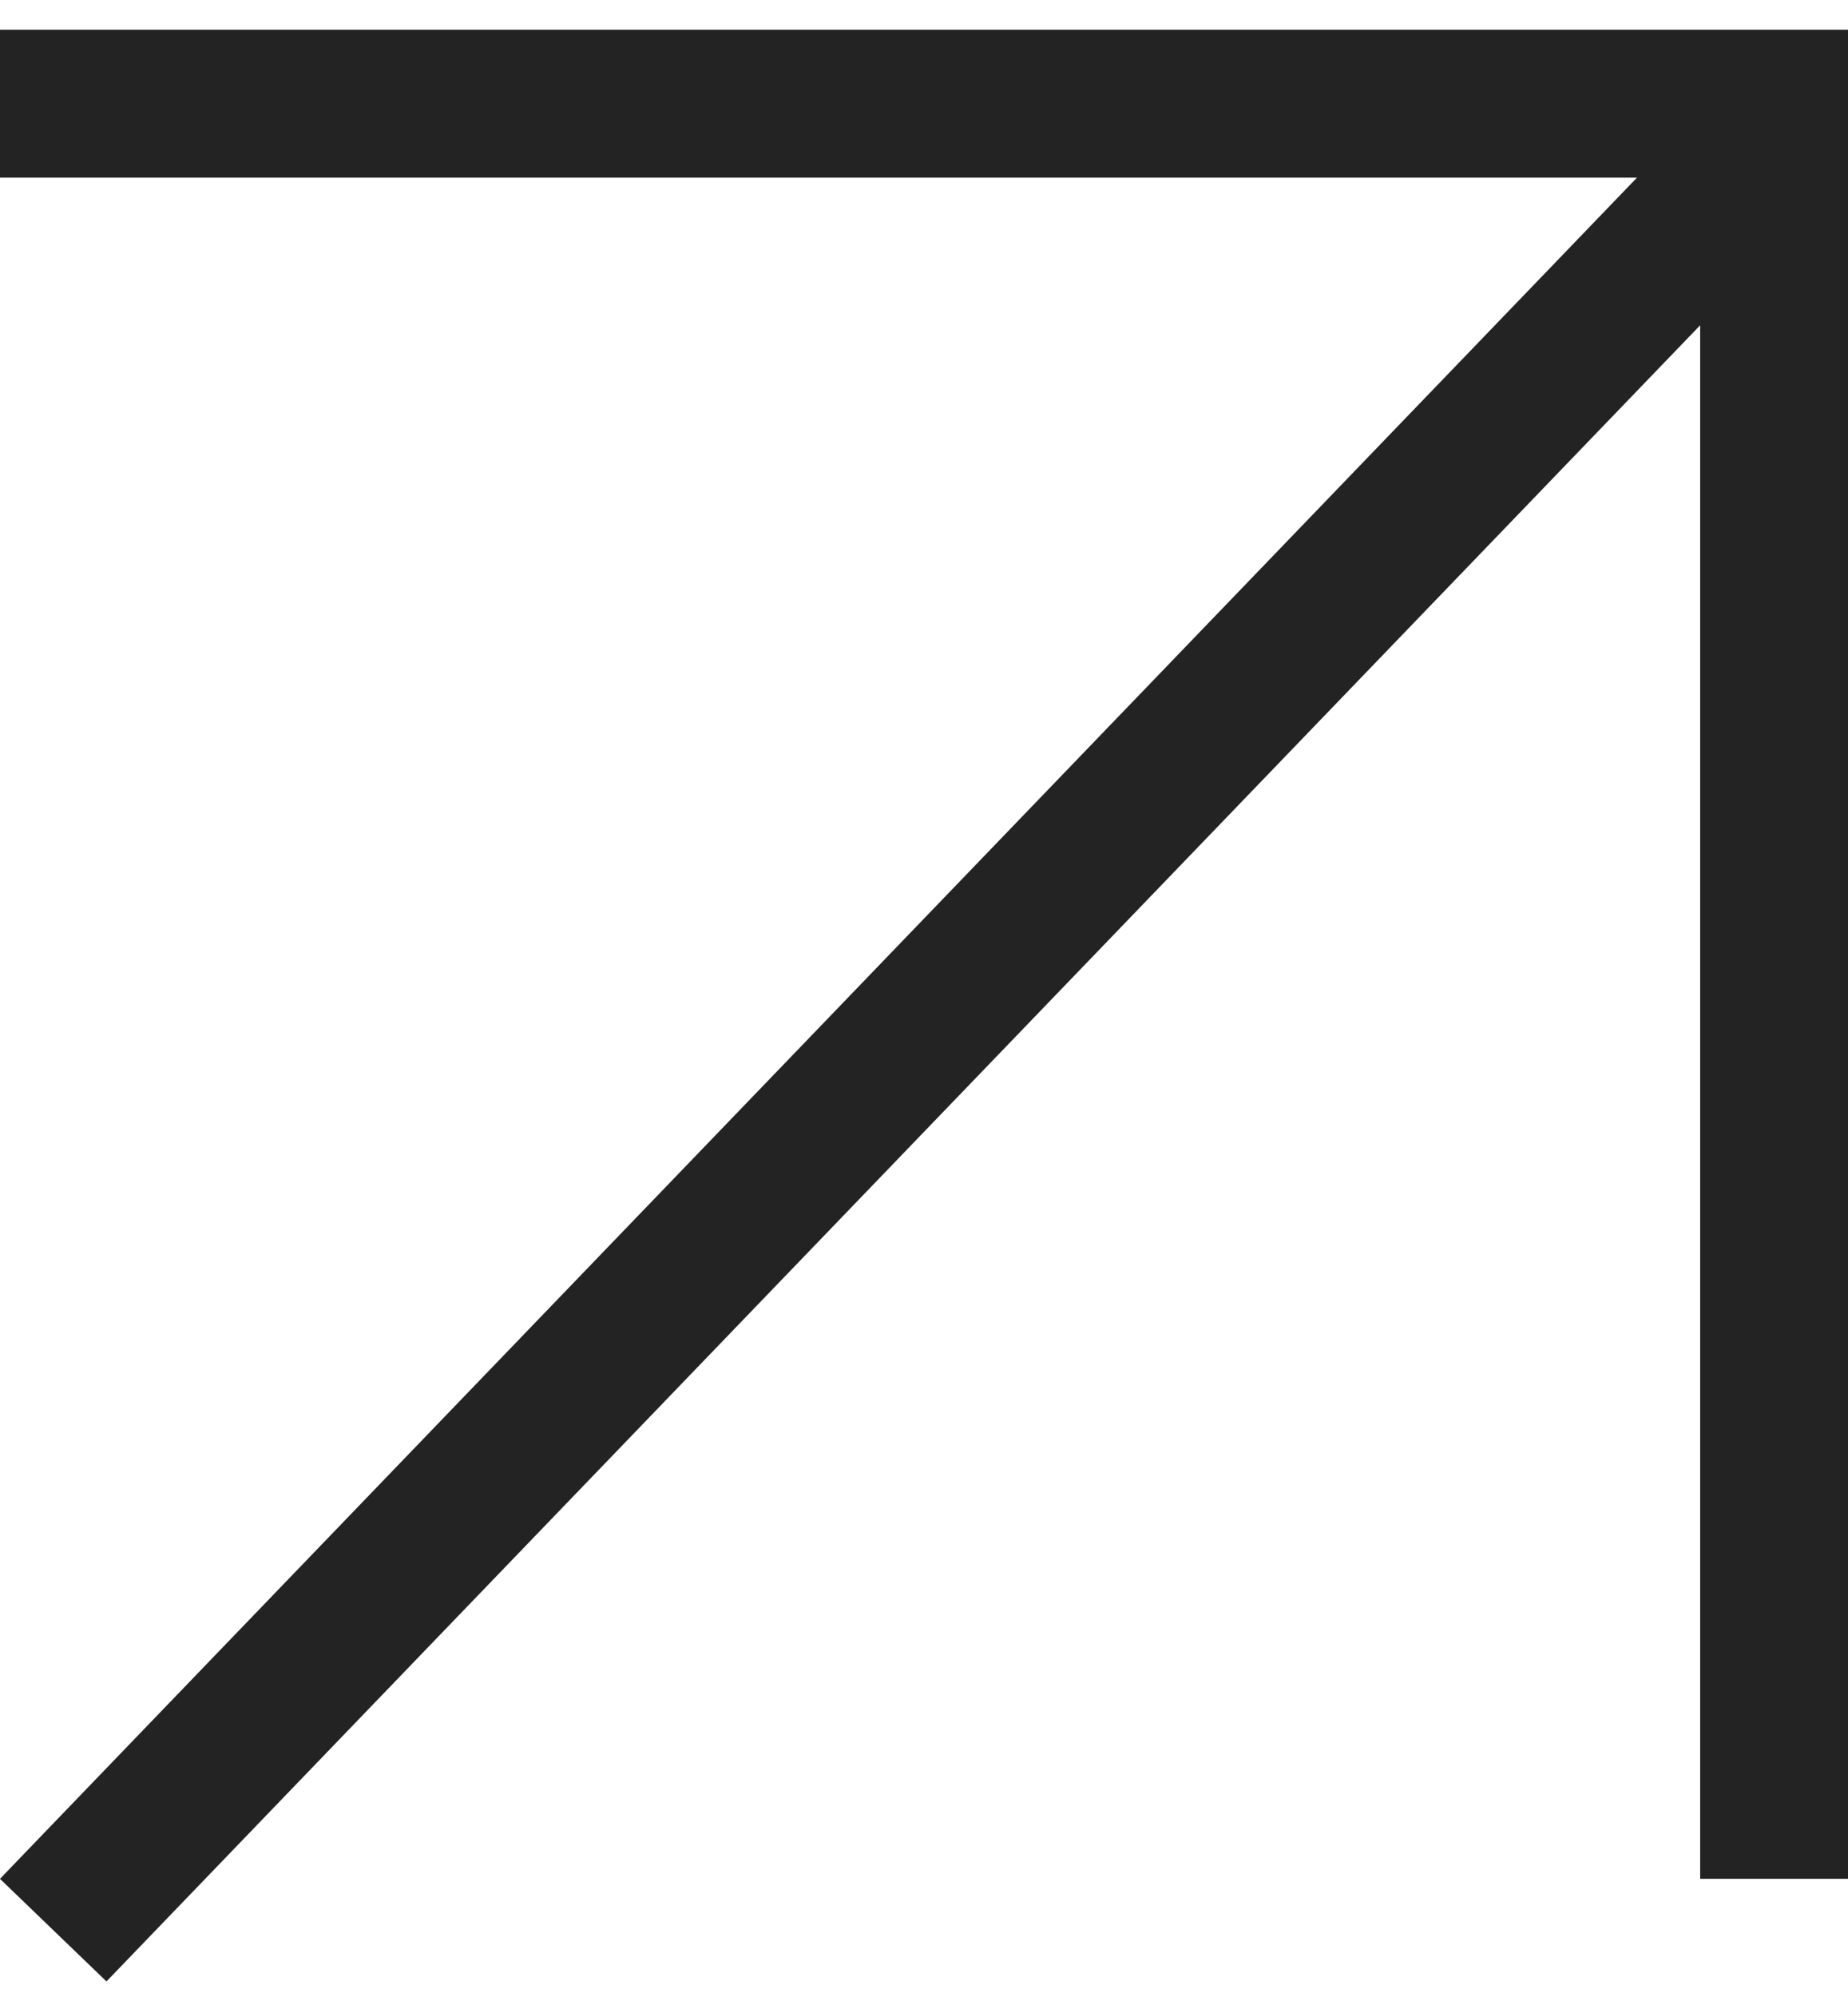
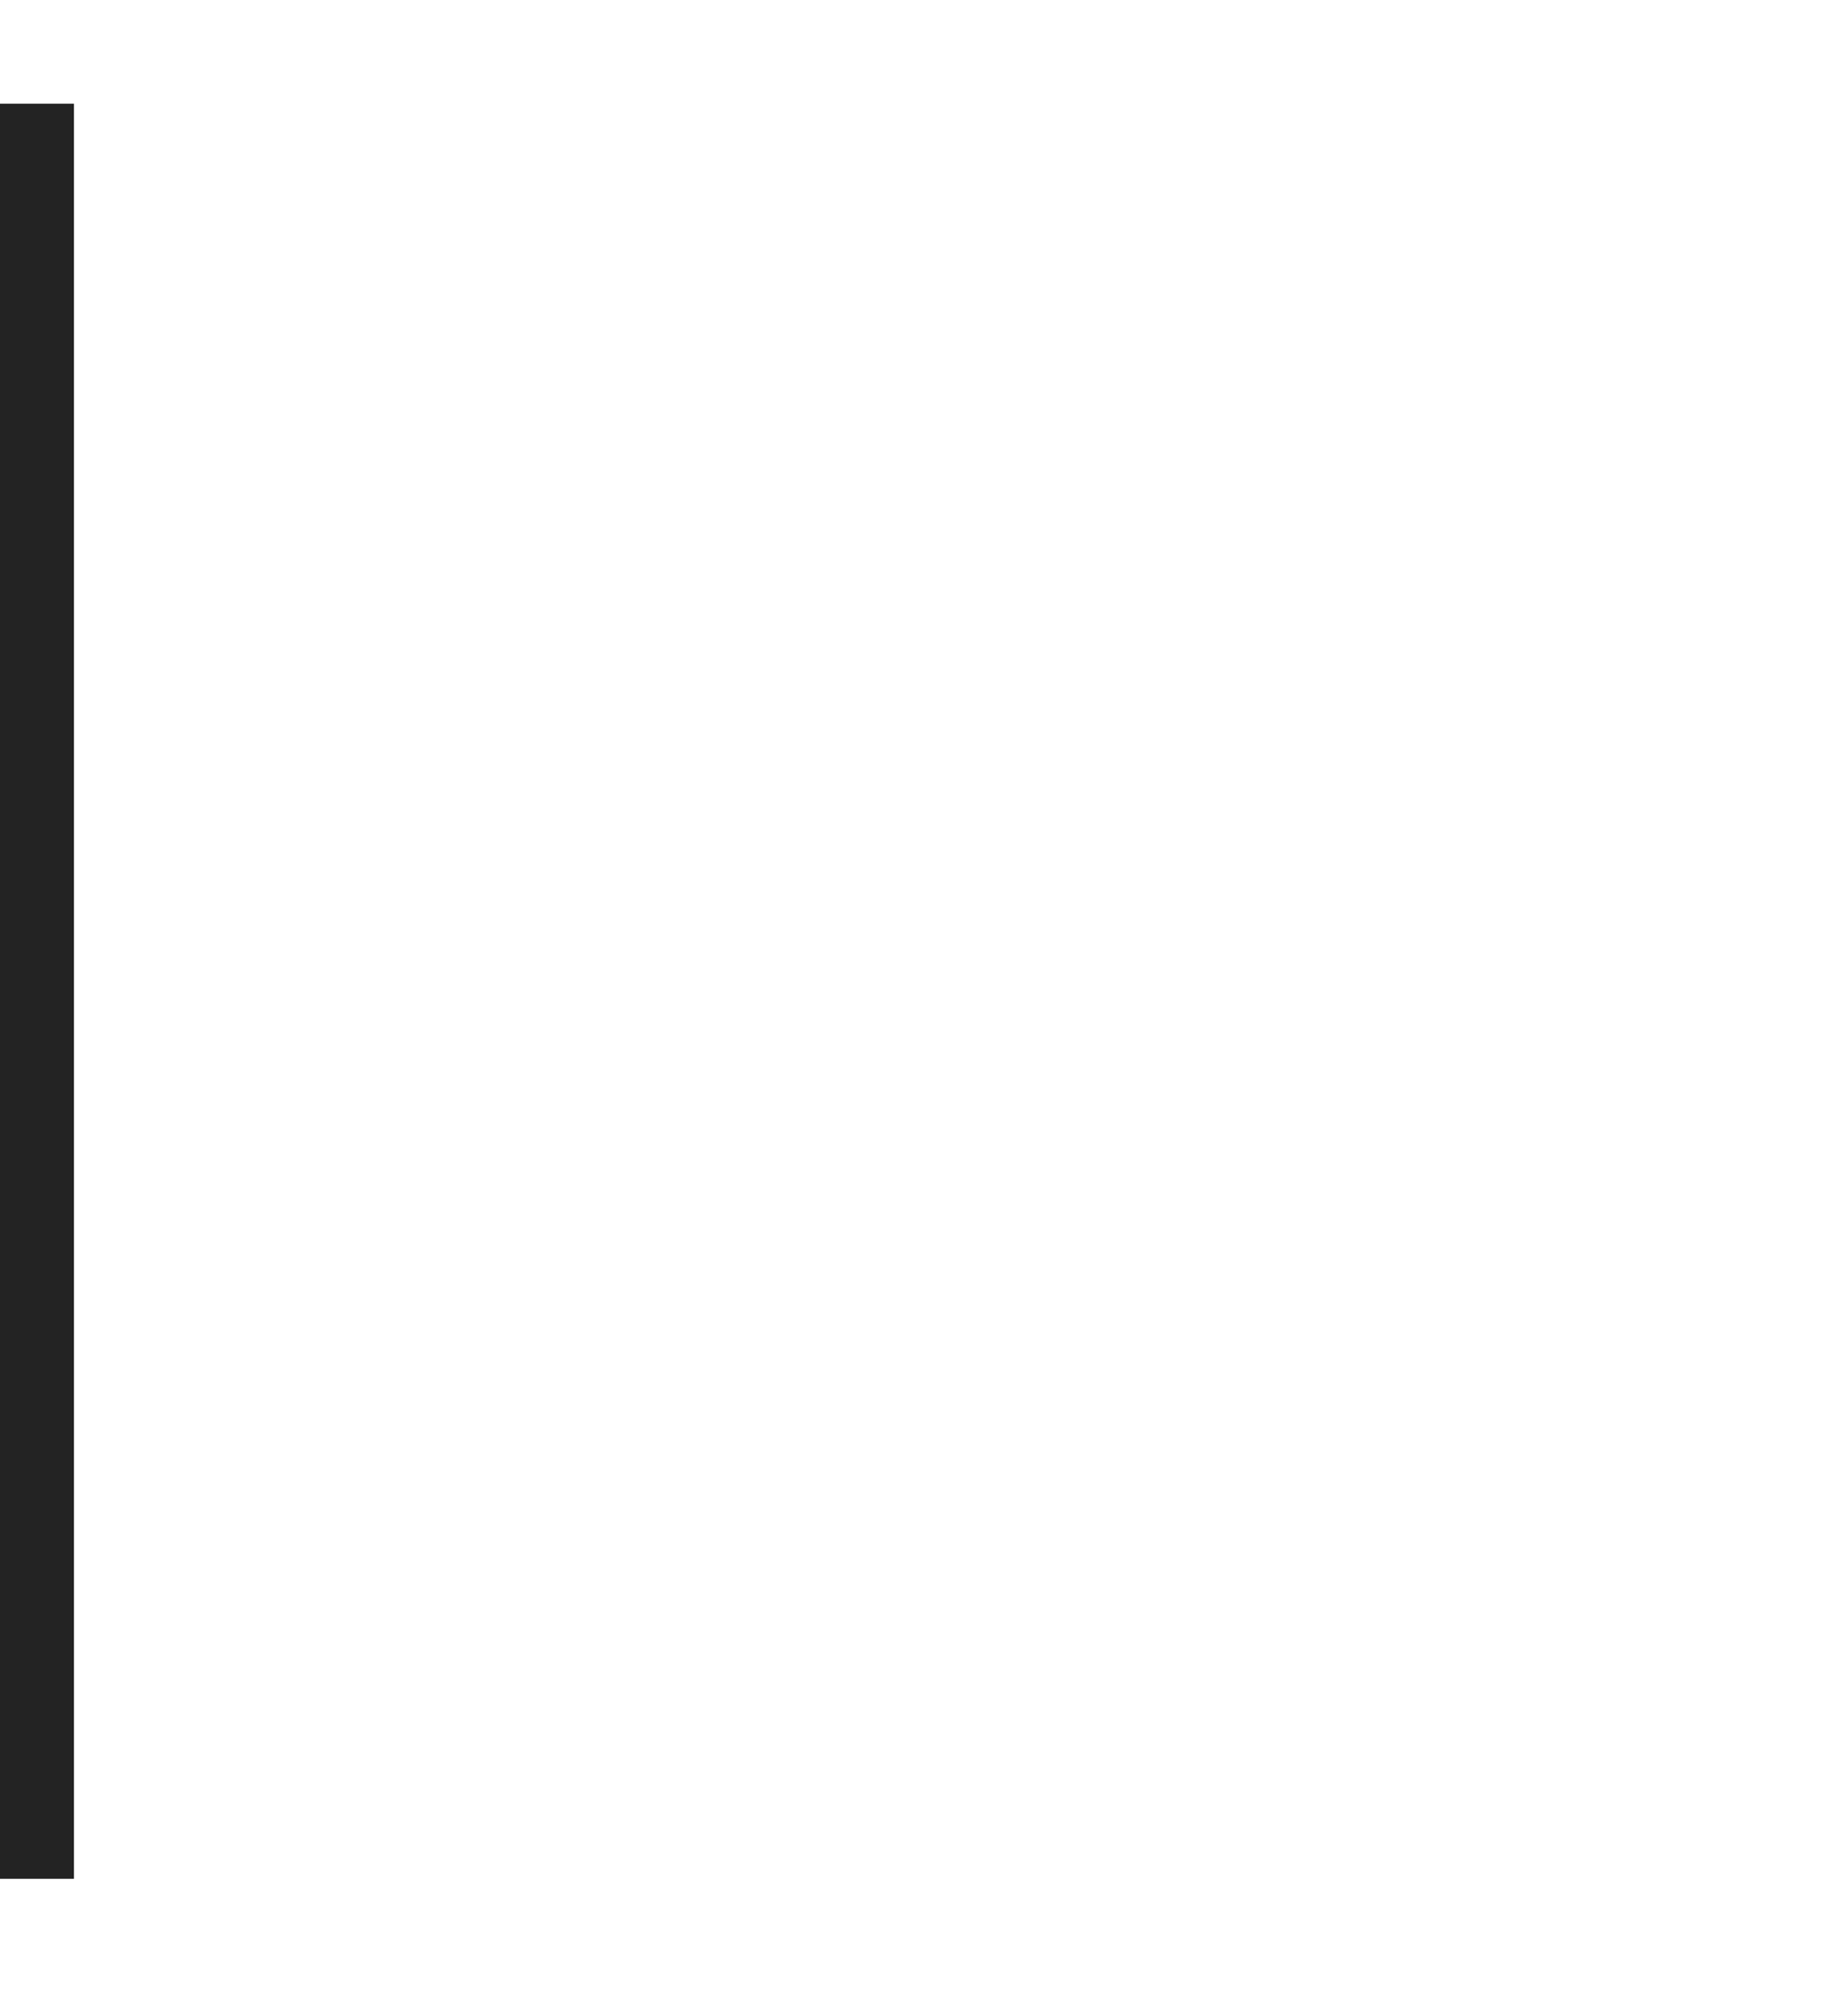
<svg xmlns="http://www.w3.org/2000/svg" width="25" height="27" viewBox="0 0 25 27" fill="none">
-   <path d="M0 1.402H24V25.402" stroke="#232323" stroke-width="2" />
-   <line x1="23.829" y1="2.095" x2="0.72" y2="26.096" stroke="#232323" stroke-width="2" />
+   <path d="M0 1.402V25.402" stroke="#232323" stroke-width="2" />
</svg>